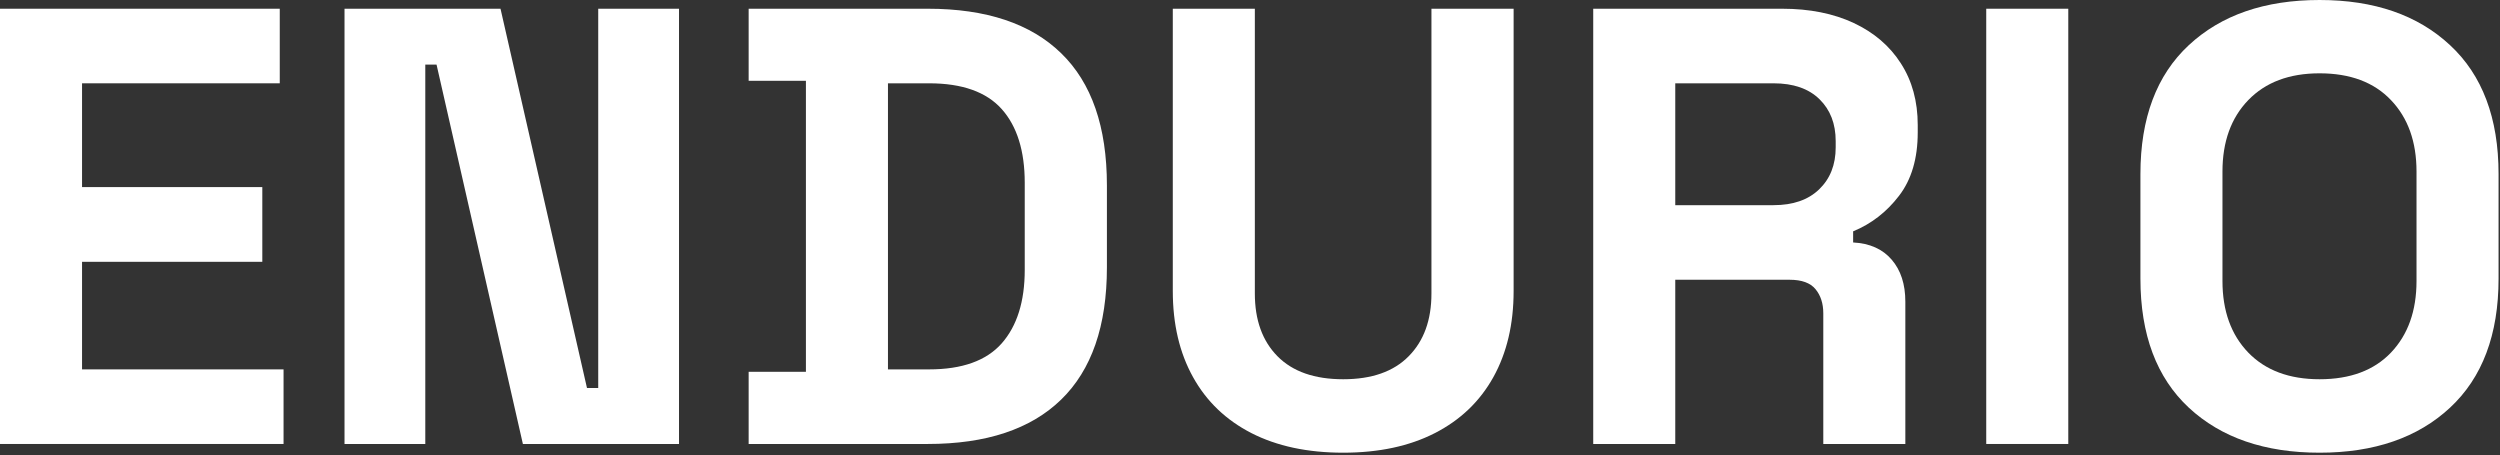
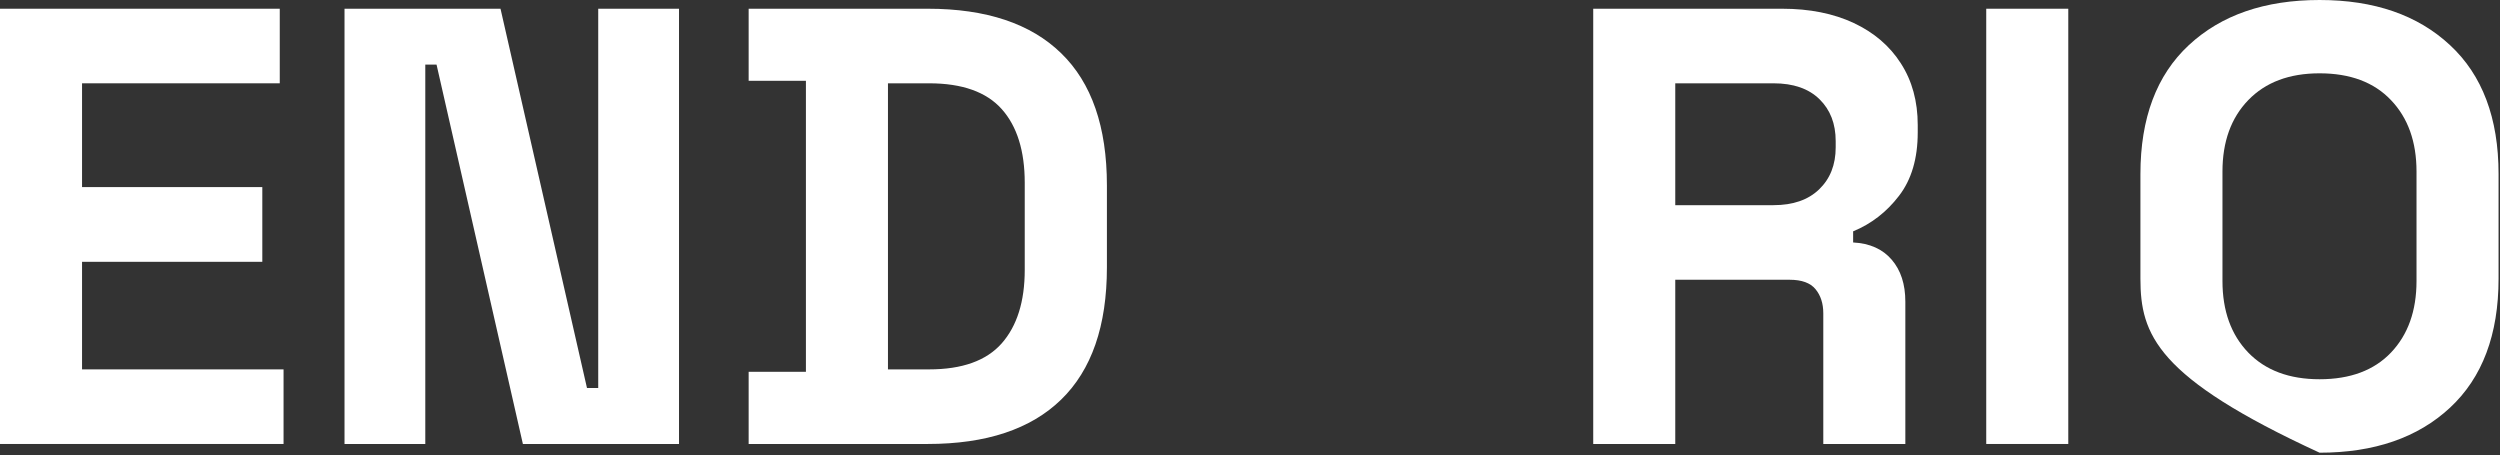
<svg xmlns="http://www.w3.org/2000/svg" width="412" height="75" viewBox="0 0 412 75" fill="none">
  <rect x="0" y="0" width="412" height="75" fill="#333333" stroke="none" />
  <path d="M0 73.167V1.438H46.104V13.729H13.521V30.833H43.229V43.146H13.521V60.875H46.729V73.167H0Z" fill="white" />
  <path d="M56.776 73.167V1.438H82.484L96.734 63.938H98.588V1.438H111.901V73.167H86.172L71.942 10.646H70.088V73.167H56.776Z" fill="white" />
  <path d="M123.377 73.167V61.271H132.815V13.312H123.377V1.438H152.898C162.533 1.438 169.862 3.885 174.877 8.771C179.903 13.646 182.419 20.906 182.419 30.542V44.062C182.419 53.703 179.903 60.969 174.877 65.854C169.862 70.729 162.533 73.167 152.898 73.167H123.377ZM146.336 60.875H153.106C158.565 60.875 162.554 59.448 165.086 56.583C167.612 53.708 168.877 49.677 168.877 44.479V30.125C168.877 24.865 167.612 20.812 165.086 17.979C162.554 15.146 158.565 13.729 153.106 13.729H146.336V60.875Z" fill="white" />
-   <path d="M221.36 74.604C215.485 74.604 210.444 73.526 206.235 71.375C202.037 69.224 198.829 66.146 196.61 62.146C194.386 58.146 193.277 53.417 193.277 47.958V1.438H206.798V48.375C206.798 52.74 208.037 56.182 210.527 58.708C213.027 61.24 216.636 62.5 221.36 62.5C226.069 62.5 229.662 61.24 232.152 58.708C234.652 56.182 235.902 52.74 235.902 48.375V1.438H249.444V47.958C249.444 53.417 248.329 58.146 246.11 62.146C243.886 66.146 240.673 69.224 236.465 71.375C232.267 73.526 227.235 74.604 221.36 74.604Z" fill="white" />
  <path d="M262.563 73.167V1.438H293.708C298.219 1.438 302.151 2.224 305.5 3.792C308.844 5.365 311.438 7.583 313.271 10.458C315.115 13.323 316.042 16.703 316.042 20.604V21.833C316.042 26.125 315.011 29.604 312.958 32.271C310.917 34.938 308.396 36.891 305.396 38.125V39.958C308.13 40.099 310.25 41.042 311.75 42.792C313.25 44.531 314 46.833 314 49.708V73.167H300.479V51.646C300.479 50.01 300.047 48.677 299.188 47.646C298.339 46.62 296.922 46.104 294.938 46.104H276.083V73.167H262.563ZM276.083 33.812H292.271C295.479 33.812 297.984 32.948 299.792 31.208C301.609 29.458 302.521 27.156 302.521 24.292V23.25C302.521 20.391 301.63 18.094 299.854 16.354C298.073 14.604 295.547 13.729 292.271 13.729H276.083V33.812Z" fill="white" />
  <path d="M327.332 73.167V1.438H340.853V73.167H327.332Z" fill="white" />
-   <path d="M382.263 74.604C373.231 74.604 366.054 72.135 360.721 67.188C355.398 62.229 352.742 55.141 352.742 45.917V28.688C352.742 19.469 355.398 12.385 360.721 7.438C366.054 2.479 373.231 0 382.263 0C391.273 0 398.44 2.479 403.763 7.438C409.096 12.385 411.763 19.469 411.763 28.688V45.917C411.763 55.141 409.096 62.229 403.763 67.188C398.44 72.135 391.273 74.604 382.263 74.604ZM382.263 62.5C387.315 62.5 391.242 61.036 394.034 58.104C396.836 55.161 398.242 51.229 398.242 46.312V28.271C398.242 23.354 396.836 19.432 394.034 16.5C391.242 13.557 387.315 12.083 382.263 12.083C377.273 12.083 373.356 13.557 370.513 16.5C367.679 19.432 366.263 23.354 366.263 28.271V46.312C366.263 51.229 367.679 55.161 370.513 58.104C373.356 61.036 377.273 62.5 382.263 62.5Z" fill="white" />
+   <path d="M382.263 74.604C355.398 62.229 352.742 55.141 352.742 45.917V28.688C352.742 19.469 355.398 12.385 360.721 7.438C366.054 2.479 373.231 0 382.263 0C391.273 0 398.44 2.479 403.763 7.438C409.096 12.385 411.763 19.469 411.763 28.688V45.917C411.763 55.141 409.096 62.229 403.763 67.188C398.44 72.135 391.273 74.604 382.263 74.604ZM382.263 62.5C387.315 62.5 391.242 61.036 394.034 58.104C396.836 55.161 398.242 51.229 398.242 46.312V28.271C398.242 23.354 396.836 19.432 394.034 16.5C391.242 13.557 387.315 12.083 382.263 12.083C377.273 12.083 373.356 13.557 370.513 16.5C367.679 19.432 366.263 23.354 366.263 28.271V46.312C366.263 51.229 367.679 55.161 370.513 58.104C373.356 61.036 377.273 62.5 382.263 62.5Z" fill="white" />
</svg>